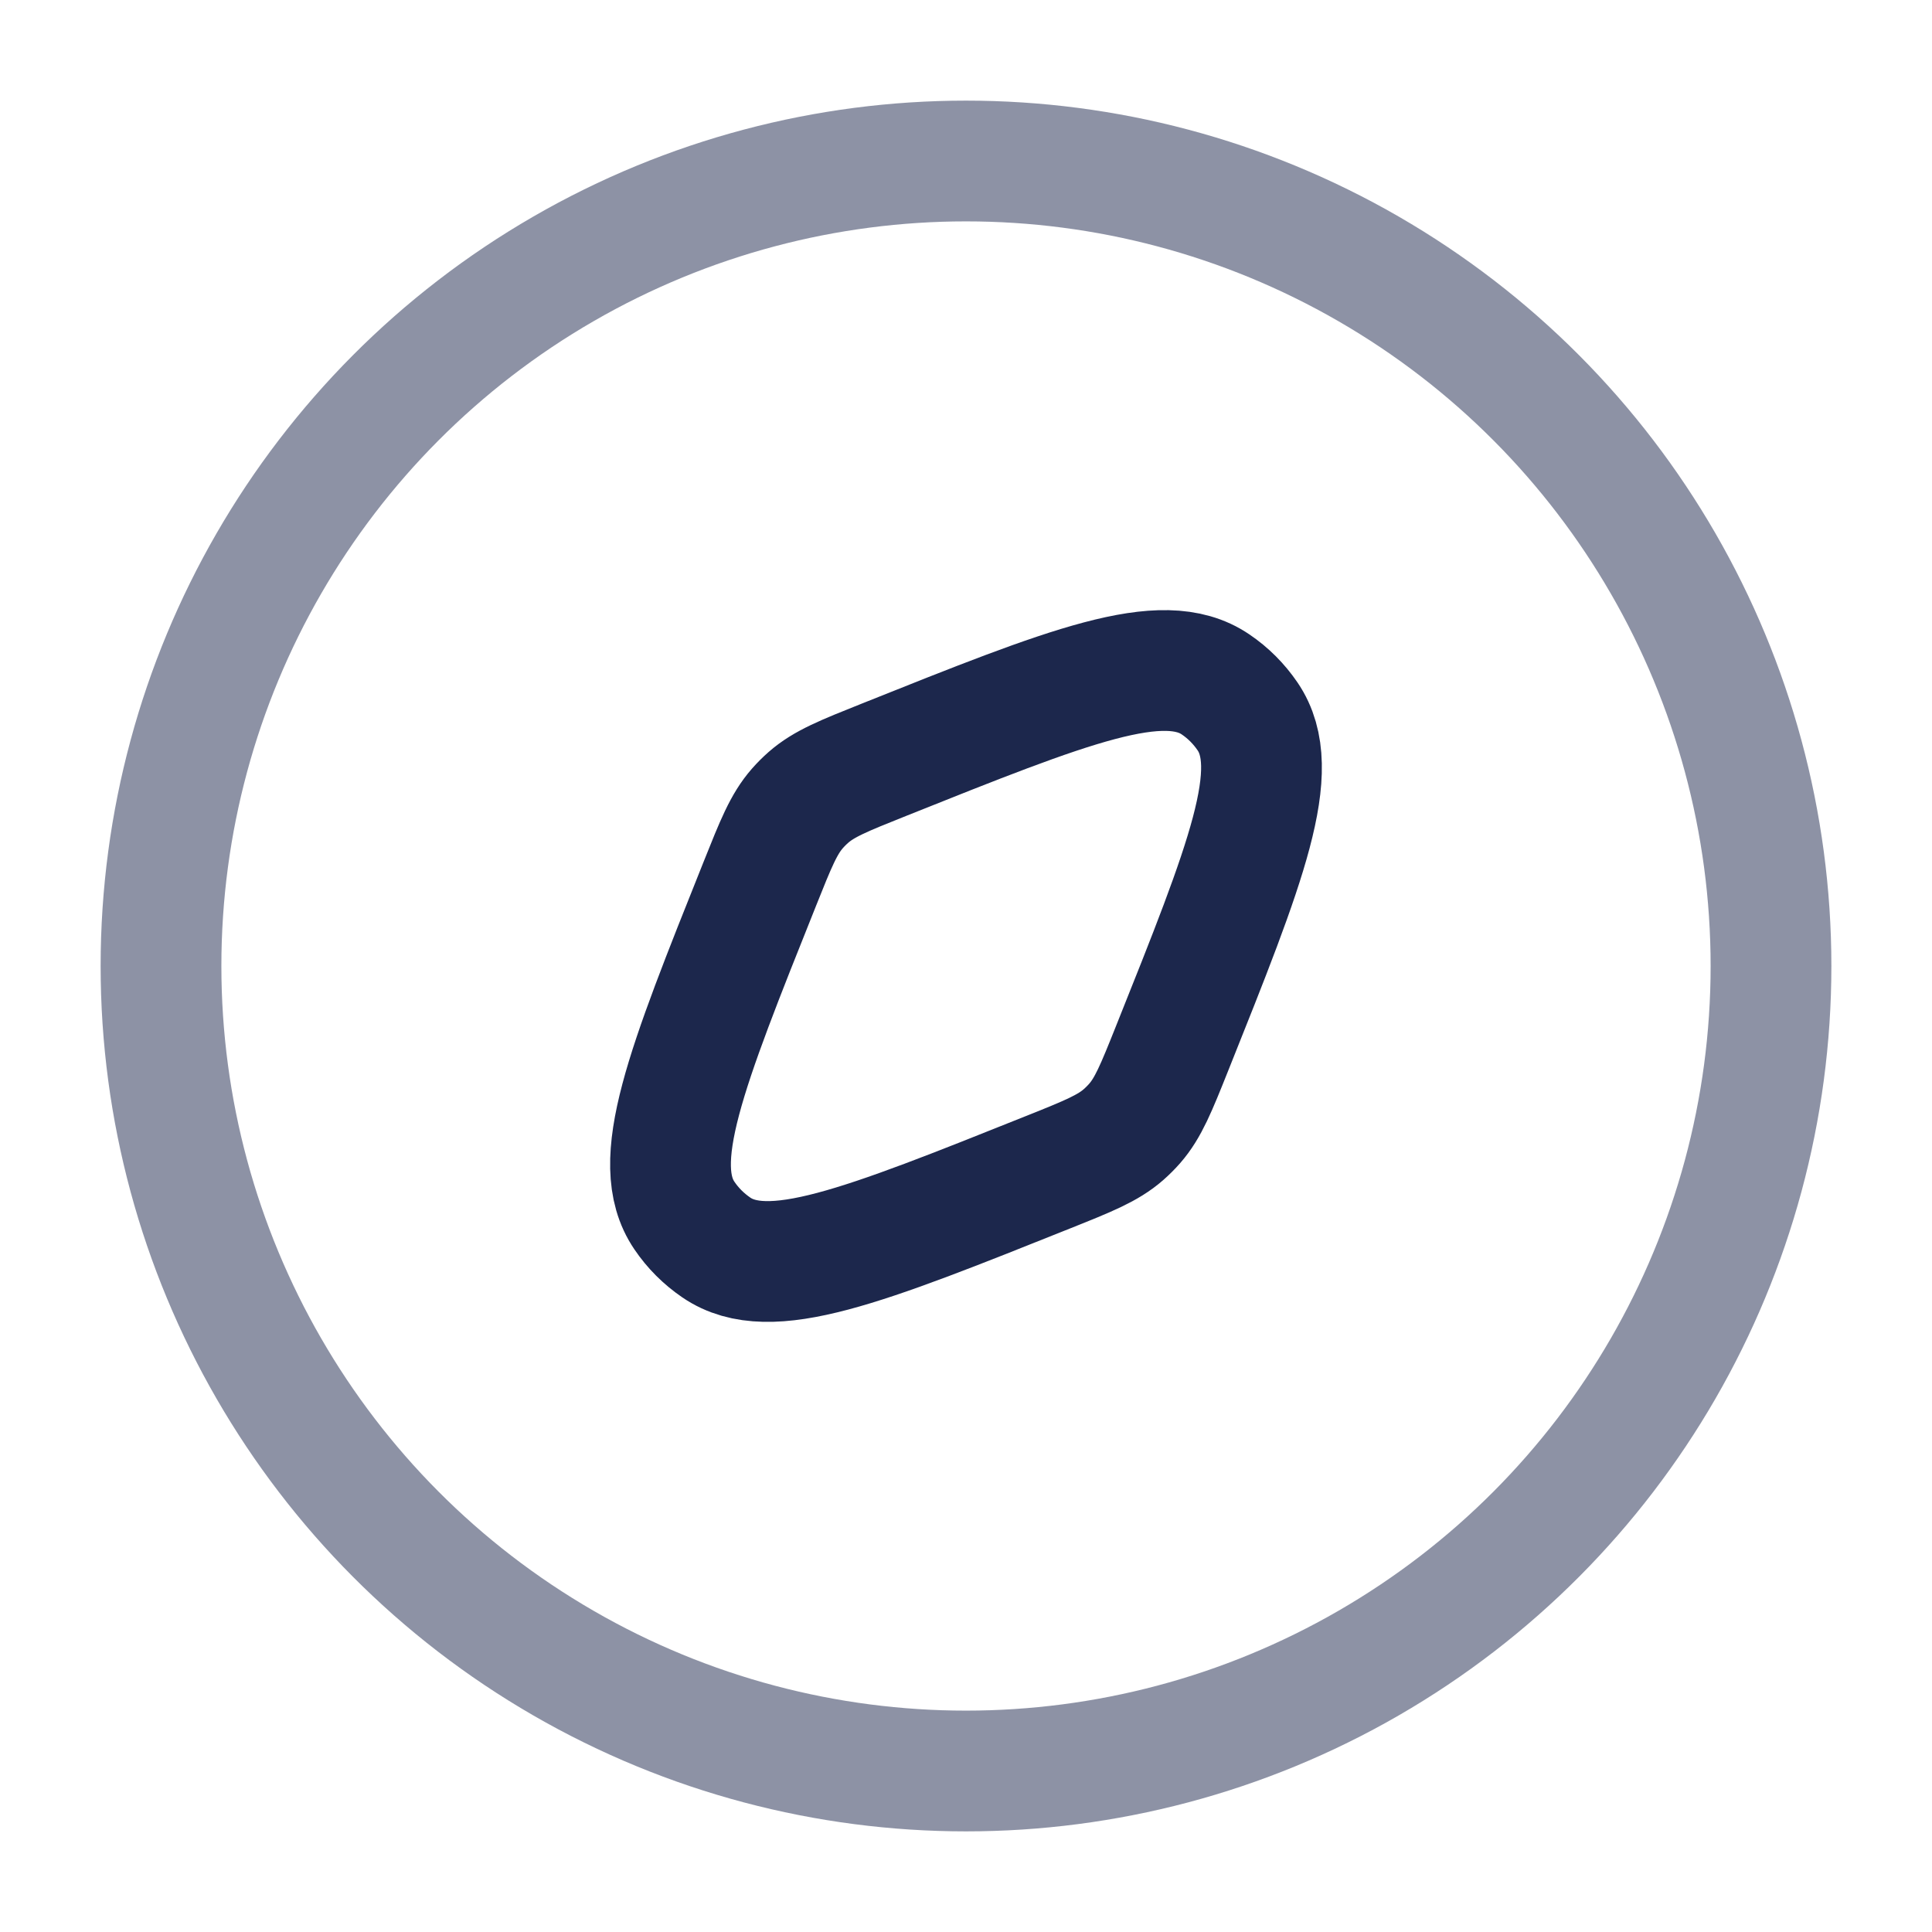
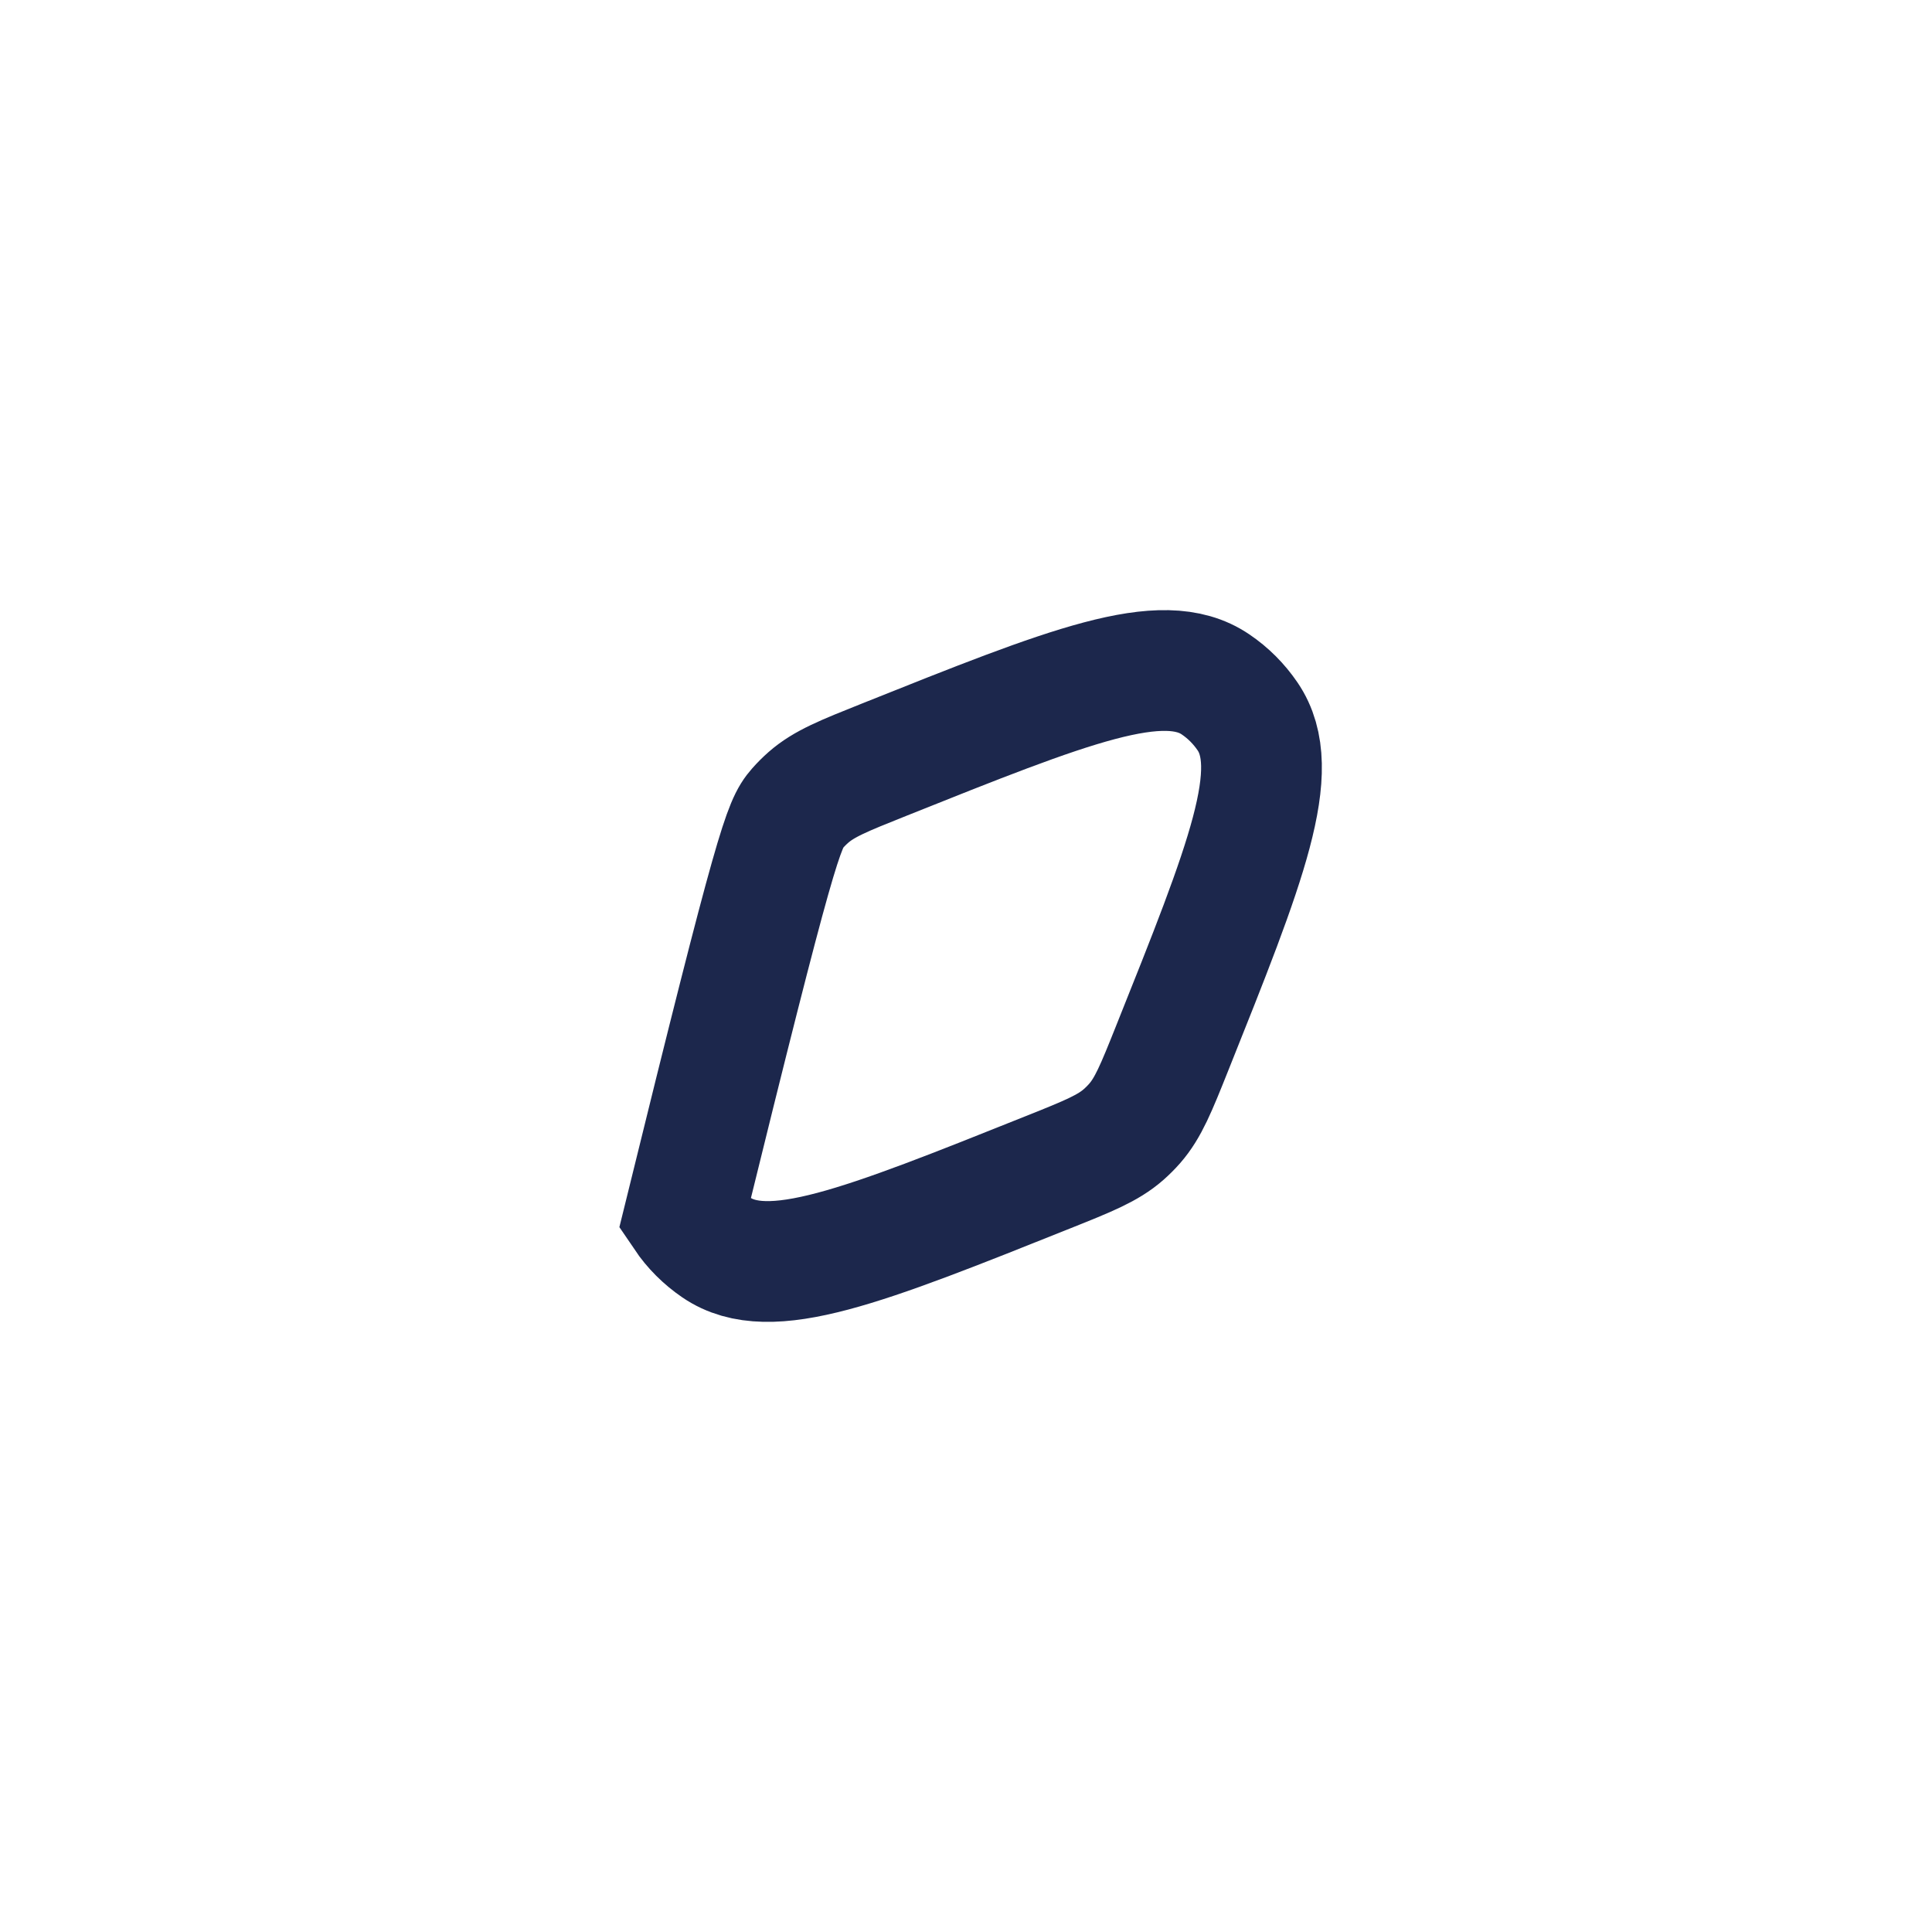
<svg xmlns="http://www.w3.org/2000/svg" width="800px" height="800px" viewBox="0 0 24 24" fill="none">
-   <circle opacity="0.5" cx="12" cy="12" r="10" stroke="#1C274C" stroke-width="1.5" />
-   <path d="M13.024 14.56C10.714 15.484 9.559 15.946 8.9 15.498C8.743 15.391 8.608 15.257 8.502 15.1C8.054 14.441 8.516 13.286 9.44 10.976C9.637 10.483 9.735 10.237 9.905 10.043C9.948 9.994 9.994 9.948 10.043 9.905C10.237 9.735 10.483 9.637 10.976 9.44C13.286 8.516 14.441 8.054 15.1 8.502C15.257 8.608 15.391 8.743 15.498 8.9C15.946 9.559 15.484 10.714 14.56 13.024C14.363 13.517 14.264 13.763 14.095 13.956C14.052 14.005 14.005 14.052 13.956 14.095C13.763 14.264 13.517 14.363 13.024 14.56Z" stroke="#1C274C" stroke-width="1.5" />
+   <path d="M13.024 14.56C10.714 15.484 9.559 15.946 8.9 15.498C8.743 15.391 8.608 15.257 8.502 15.1C9.637 10.483 9.735 10.237 9.905 10.043C9.948 9.994 9.994 9.948 10.043 9.905C10.237 9.735 10.483 9.637 10.976 9.44C13.286 8.516 14.441 8.054 15.1 8.502C15.257 8.608 15.391 8.743 15.498 8.9C15.946 9.559 15.484 10.714 14.56 13.024C14.363 13.517 14.264 13.763 14.095 13.956C14.052 14.005 14.005 14.052 13.956 14.095C13.763 14.264 13.517 14.363 13.024 14.56Z" stroke="#1C274C" stroke-width="1.5" />
</svg>